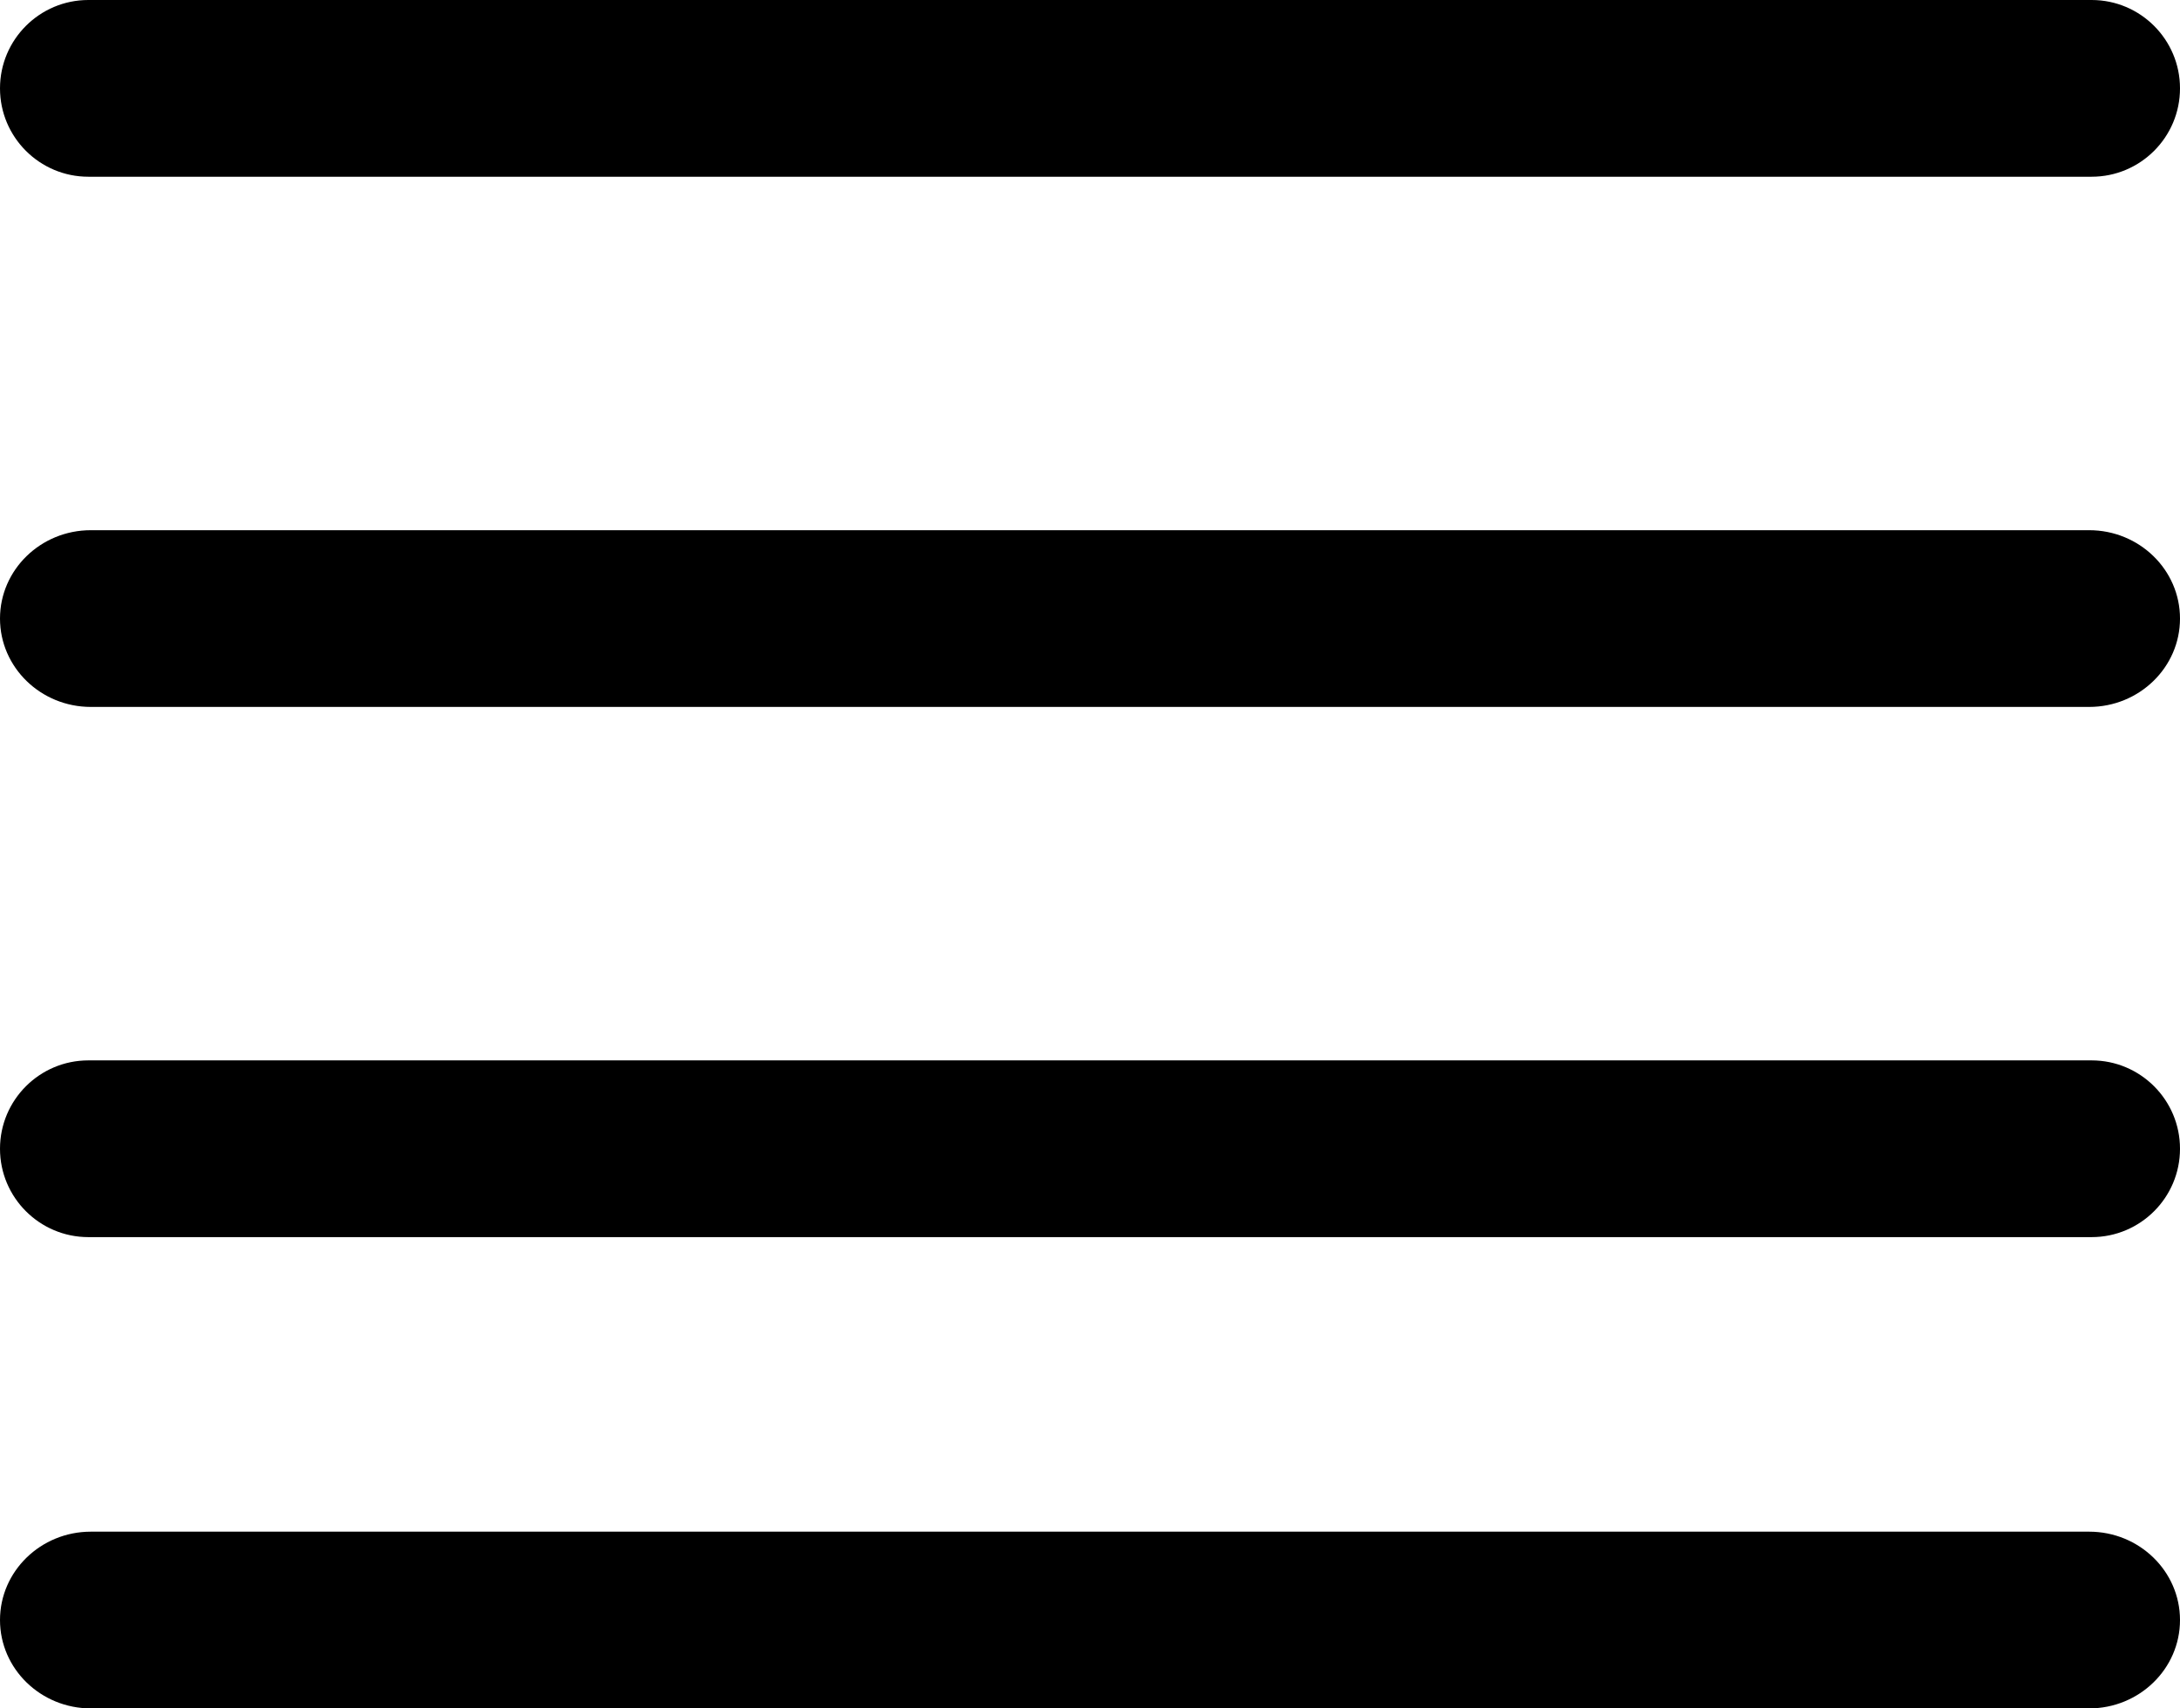
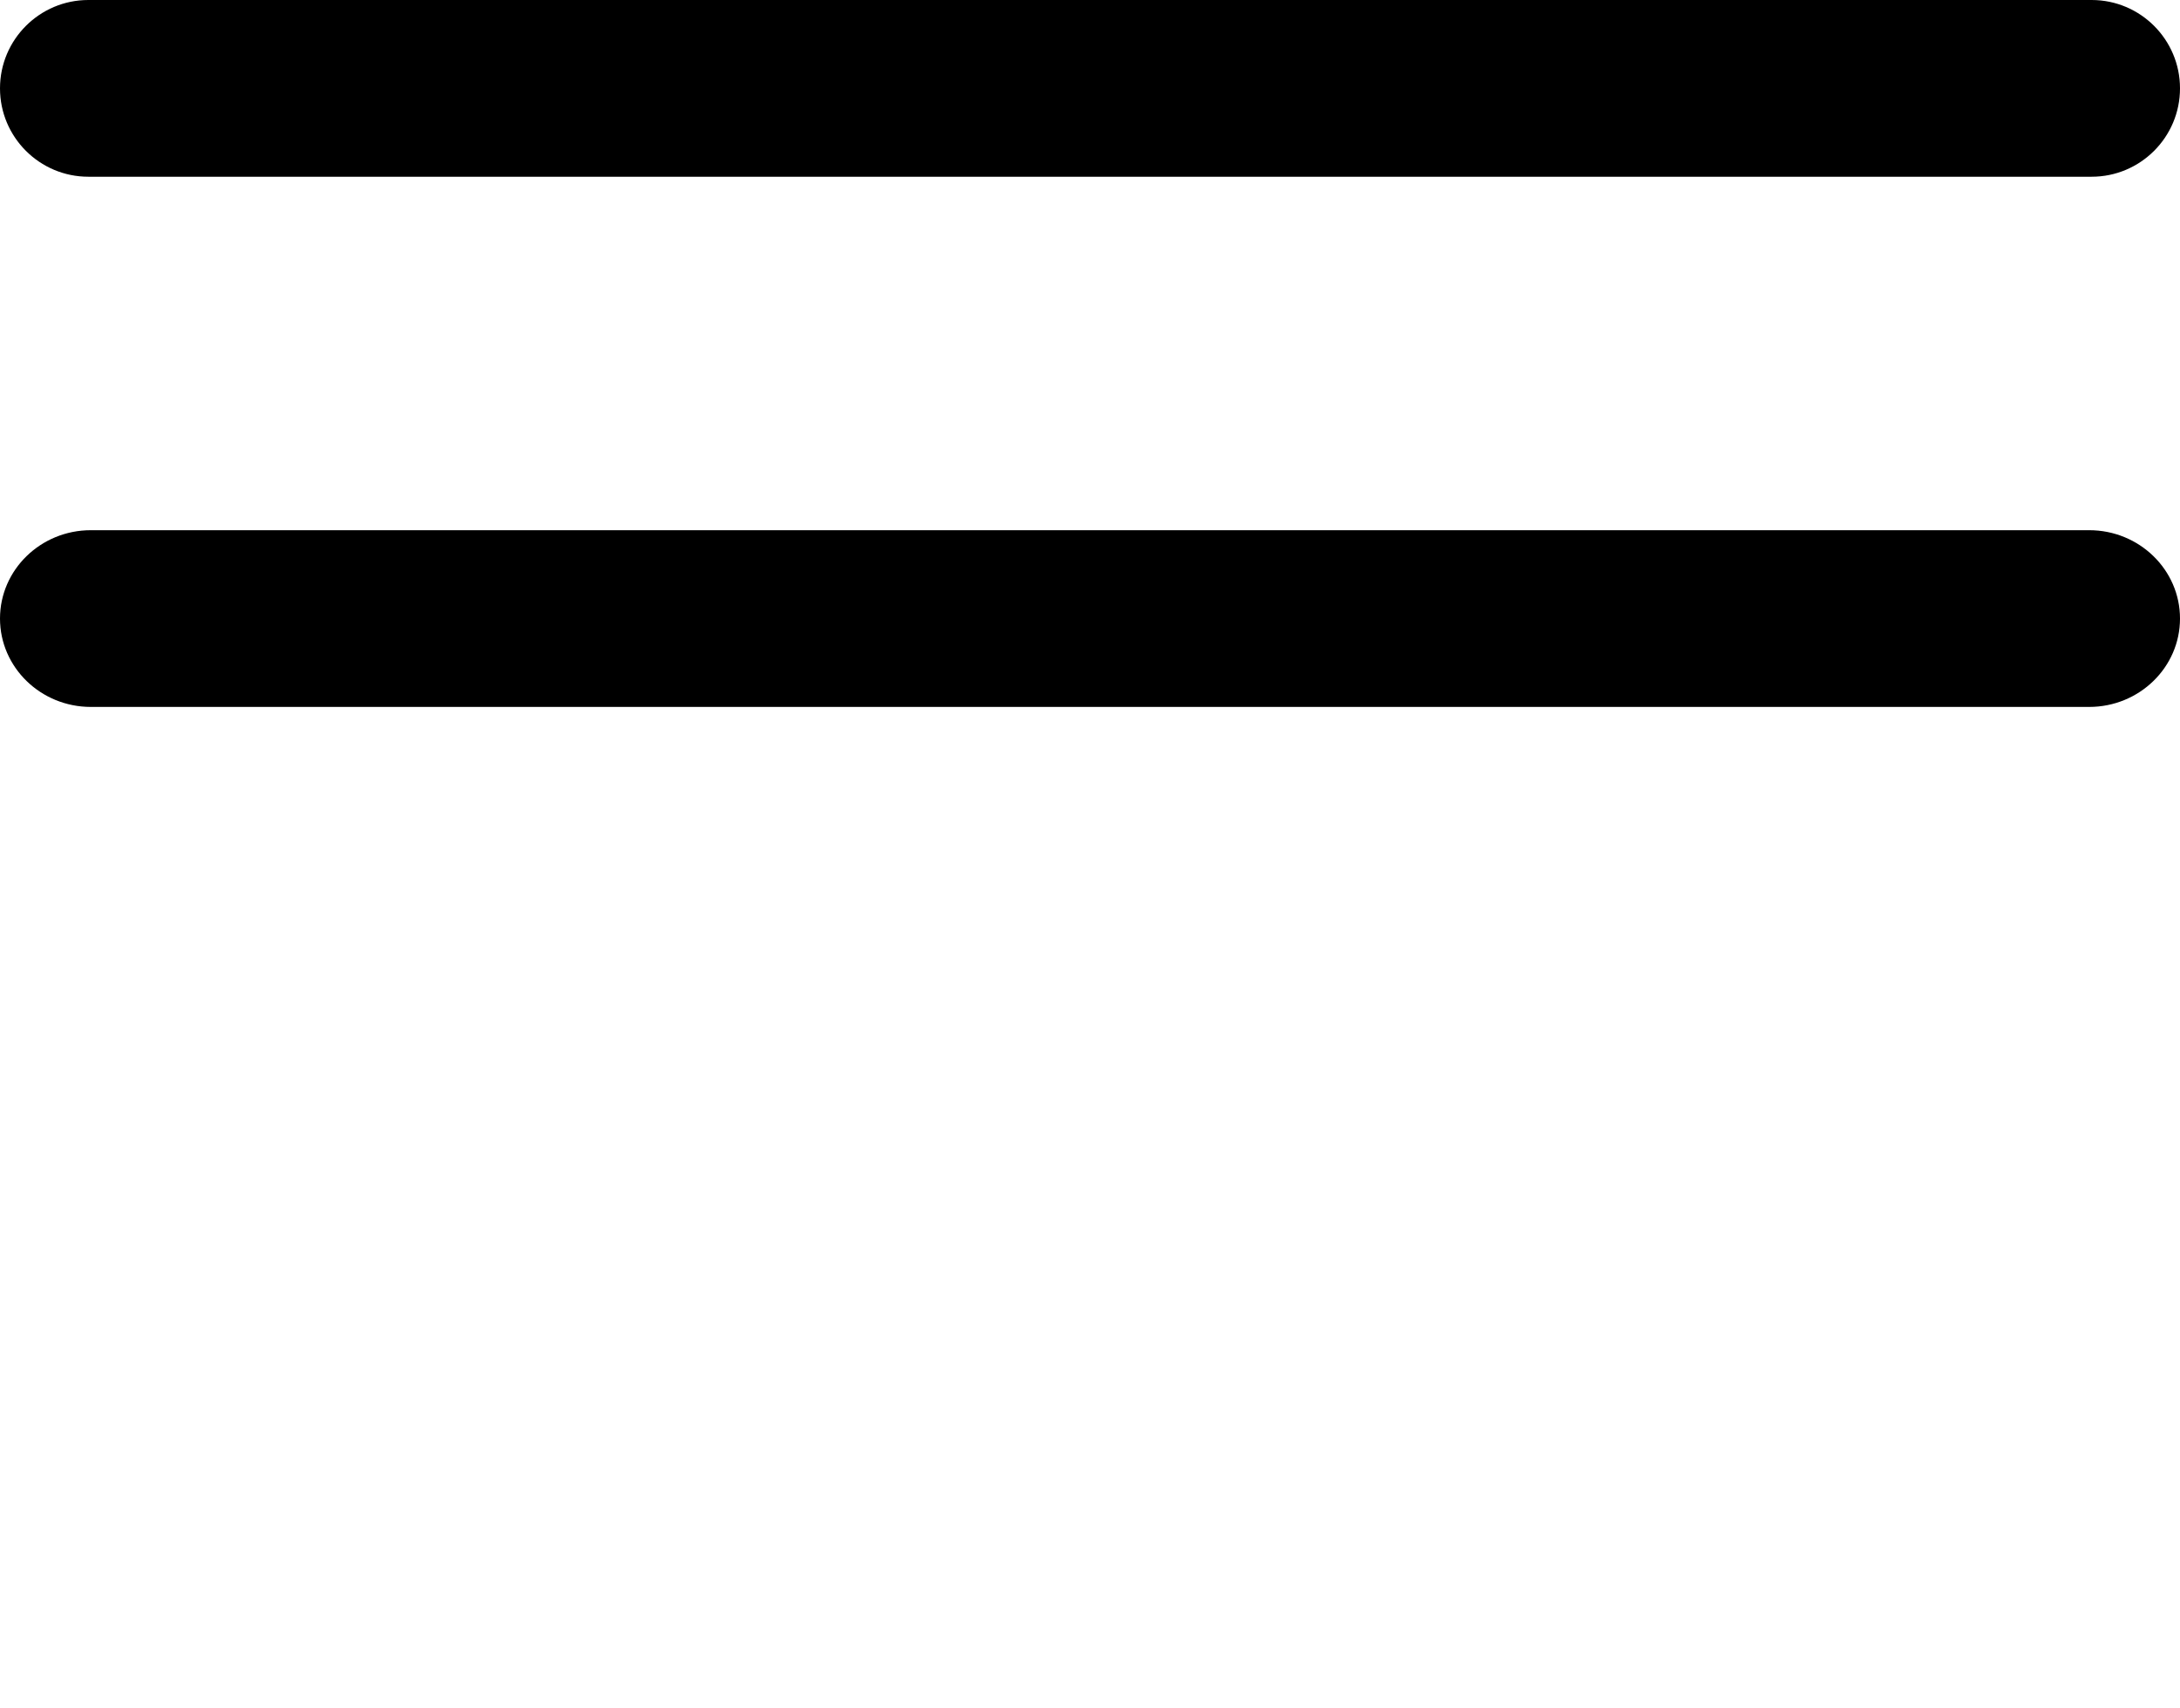
<svg xmlns="http://www.w3.org/2000/svg" width="37px" height="29px" viewBox="0 0 37 29" version="1.1">
  <title>icon_menu</title>
  <g id="Page-1" stroke="none" stroke-width="1" fill="none" fill-rule="evenodd">
    <g id="icon_menu" fill="#000000" fill-rule="nonzero">
-       <path d="M35.458,26 L1.542,26 C0.691,26 0,26.672 0,27.5 C0,28.328 0.691,29 1.542,29 L35.458,29 C36.309,29 37,28.328 37,27.5 C37,26.672 36.309,26 35.458,26 Z" id="Path" />
      <path d="M35.5,0 L1.5,0 C0.672,0 0,0.672 0,1.5 C0,2.328 0.672,3 1.5,3 L35.5,3 C36.328,3 37,2.328 37,1.5 C37,0.672 36.328,0 35.5,0 Z" id="Path" />
      <path d="M35.458,9 L1.542,9 C0.691,9 0,9.672 0,10.5 C0,11.328 0.691,12 1.542,12 L35.458,12 C36.309,12 37,11.328 37,10.5 C37,9.672 36.309,9 35.458,9 Z" id="Path" />
-       <path d="M35.5,18 L1.5,18 C0.672,18 0,18.672 0,19.5 C0,20.328 0.672,21 1.5,21 L35.5,21 C36.328,21 37,20.328 37,19.5 C37,18.672 36.328,18 35.5,18 Z" id="Path" />
    </g>
  </g>
</svg>